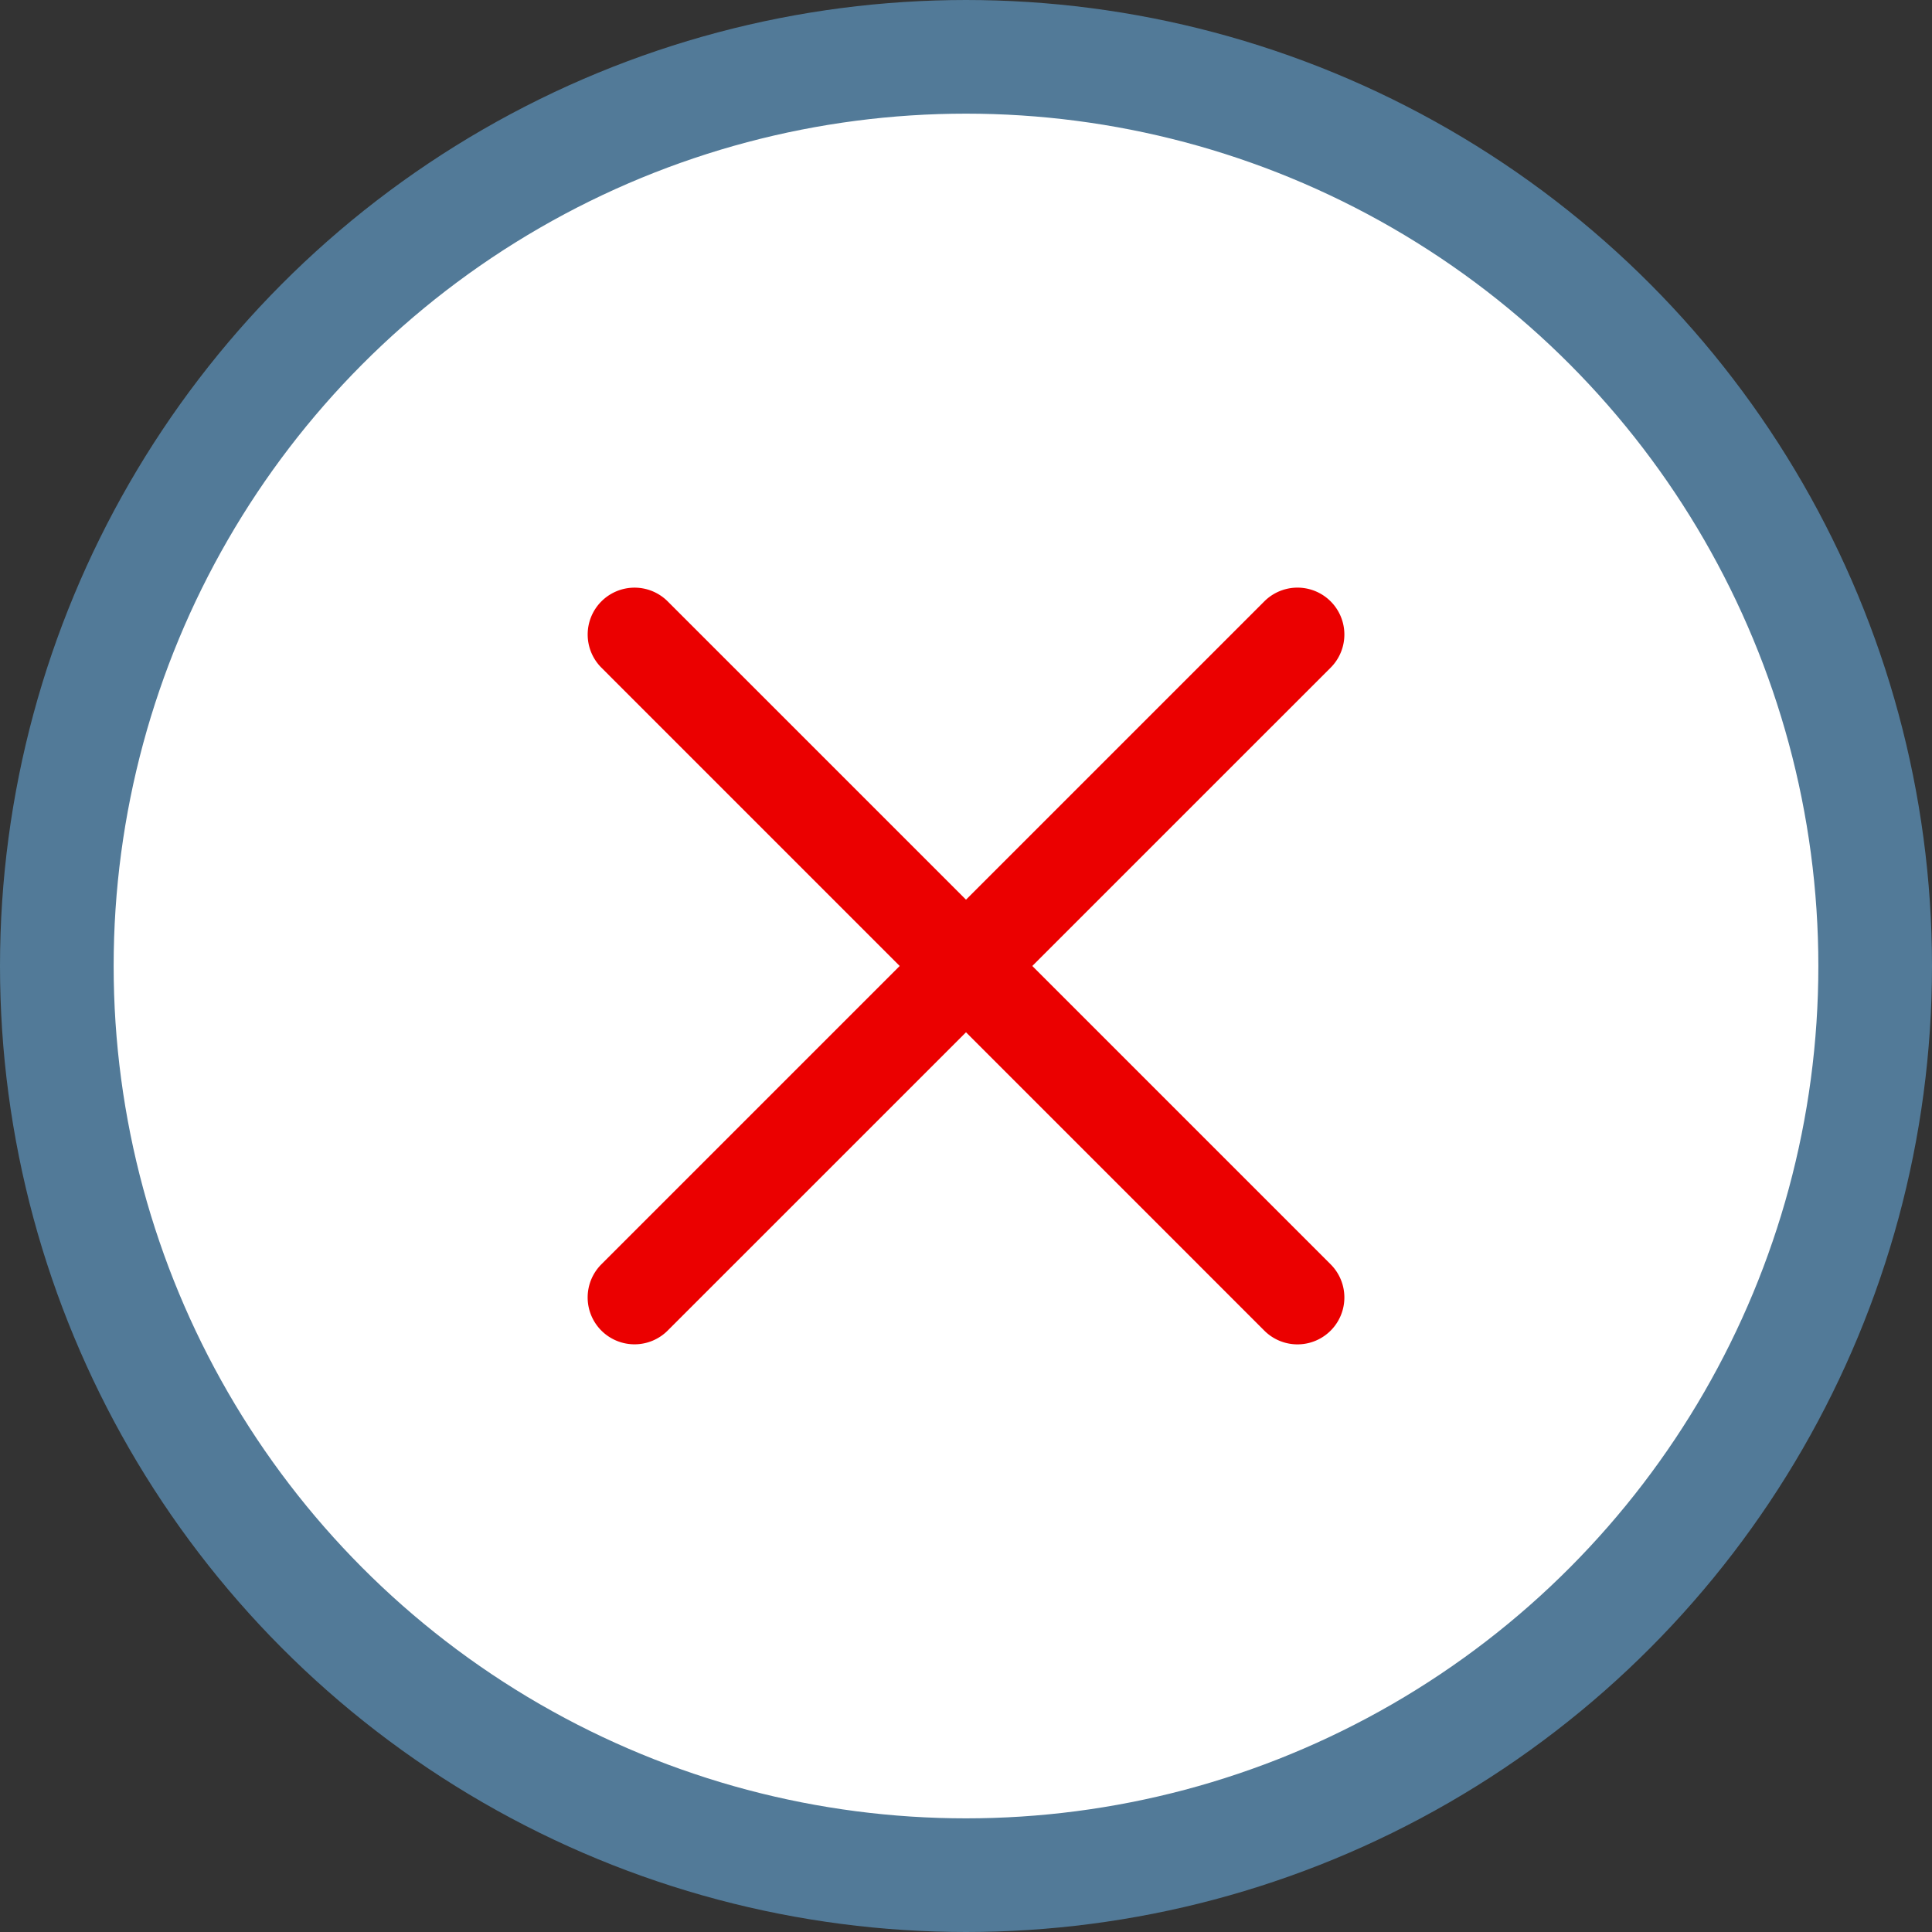
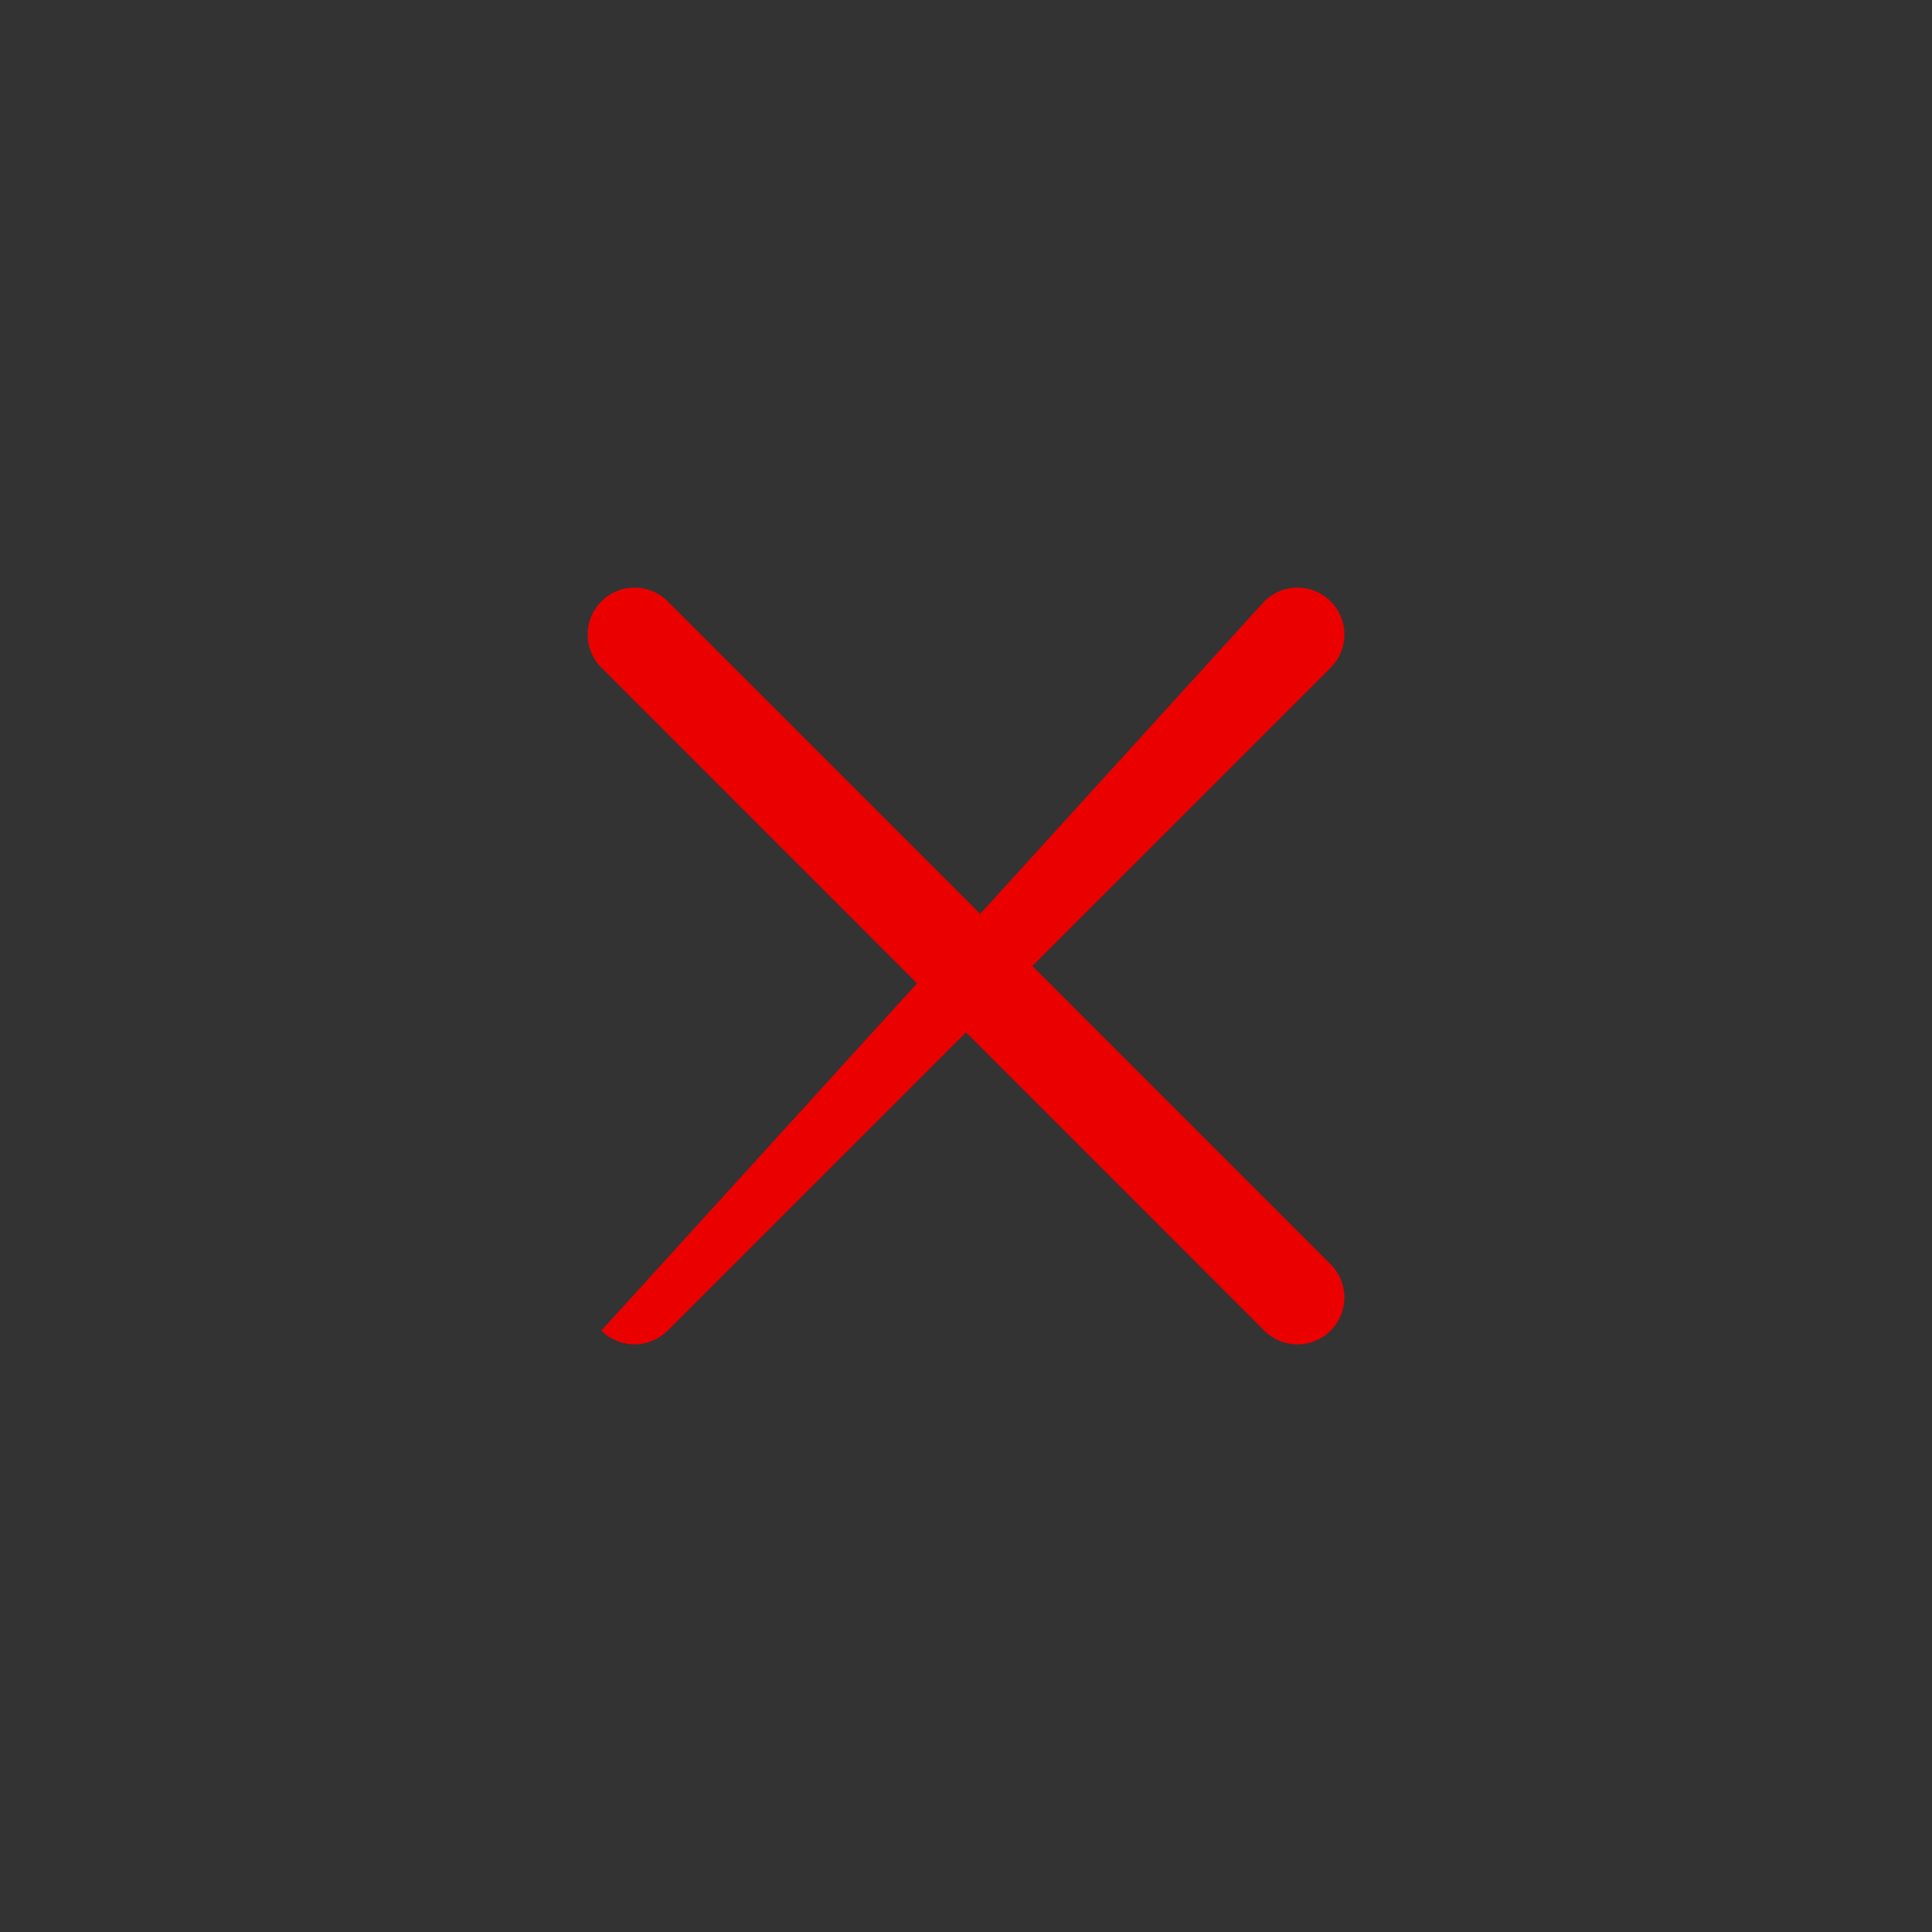
<svg xmlns="http://www.w3.org/2000/svg" width="34" height="34" fill="none">
  <rect width="100%" height="100%" fill="#333333" stroke="none" />
-   <circle cx="17" cy="17" r="16" fill="#fff" stroke="#527A98" stroke-width="2" />
-   <path fill-rule="evenodd" clip-rule="evenodd" d="M10.583 23.416a.825.825 0 0 1 0-1.166L22.25 10.583a.825.825 0 1 1 1.167 1.167L11.75 23.416a.825.825 0 0 1-1.167 0Z" fill="#EB0000" />
+   <path fill-rule="evenodd" clip-rule="evenodd" d="M10.583 23.416L22.25 10.583a.825.825 0 1 1 1.167 1.167L11.75 23.416a.825.825 0 0 1-1.167 0Z" fill="#EB0000" />
  <path fill-rule="evenodd" clip-rule="evenodd" d="M10.584 10.583a.825.825 0 0 1 1.166 0L23.417 22.25a.825.825 0 0 1-1.167 1.167L10.584 11.75a.825.825 0 0 1 0-1.167Z" fill="#EB0000" />
</svg>